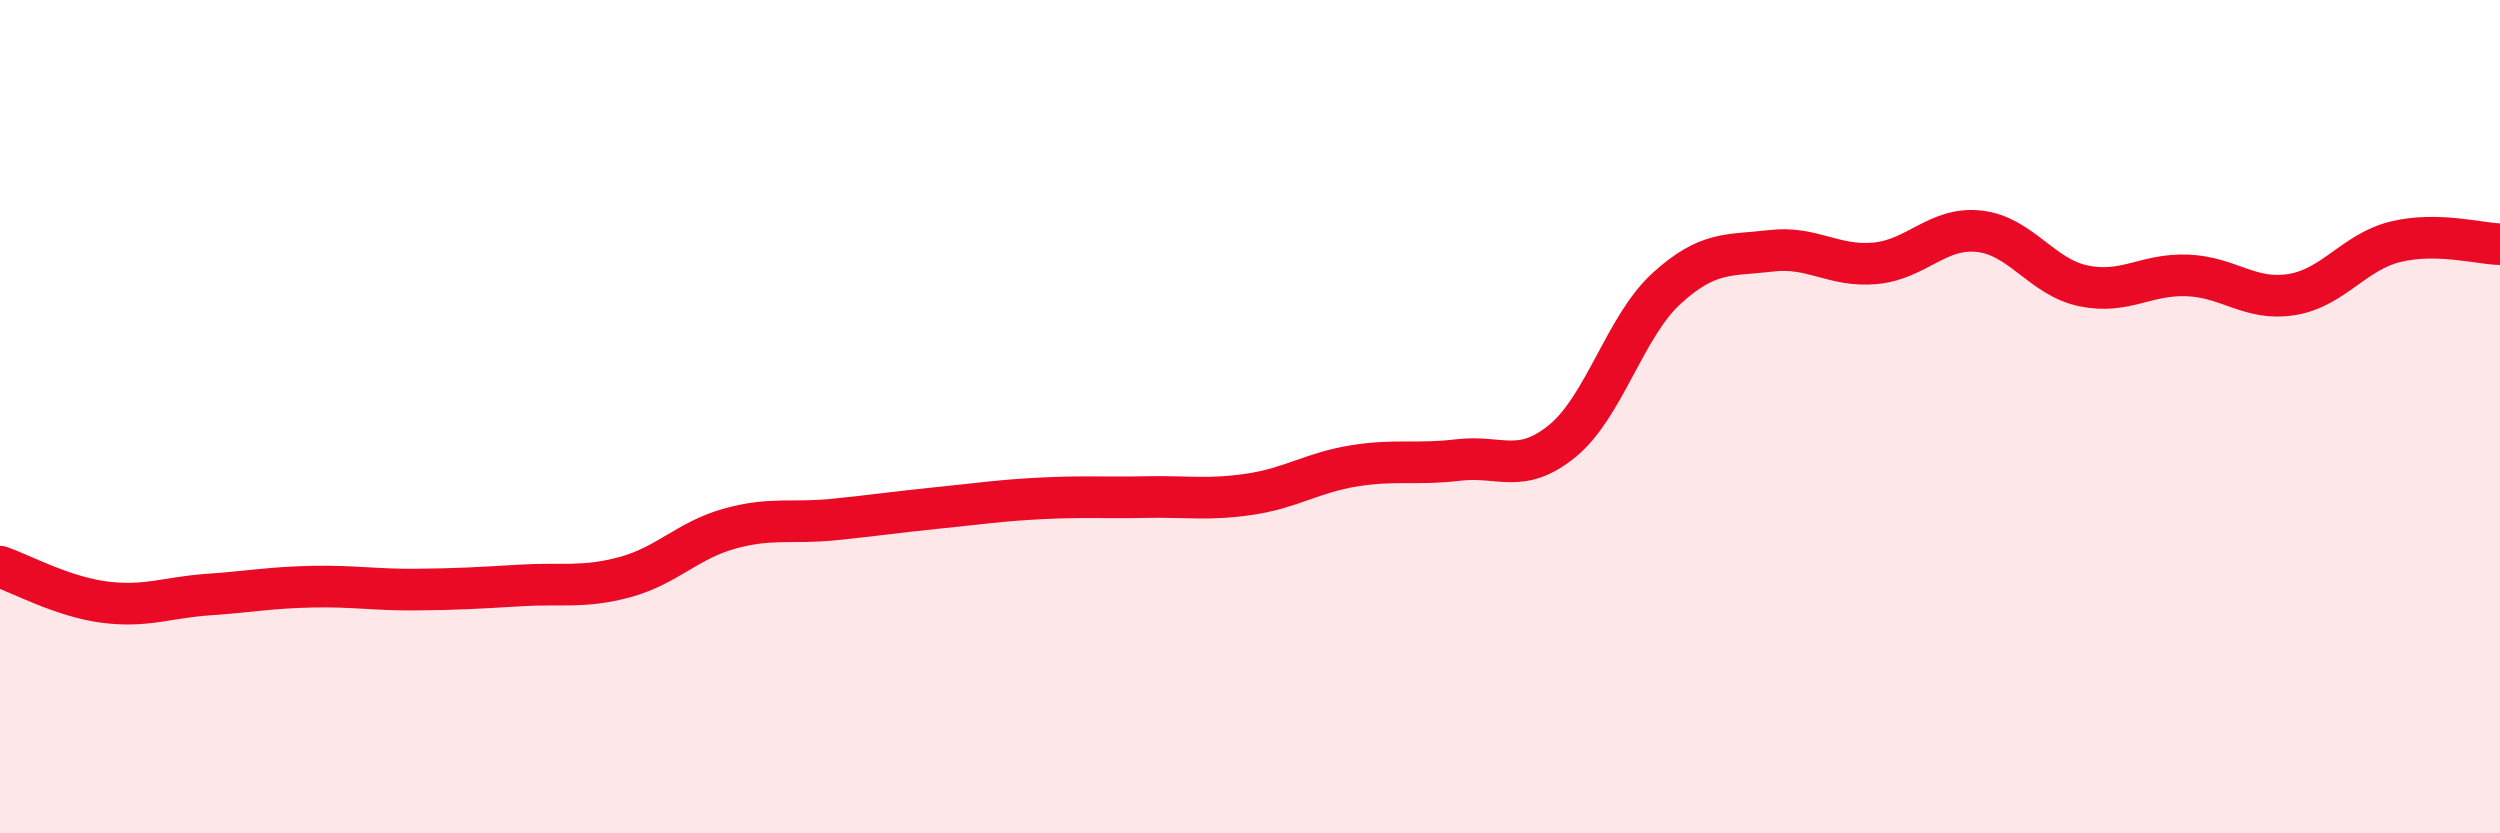
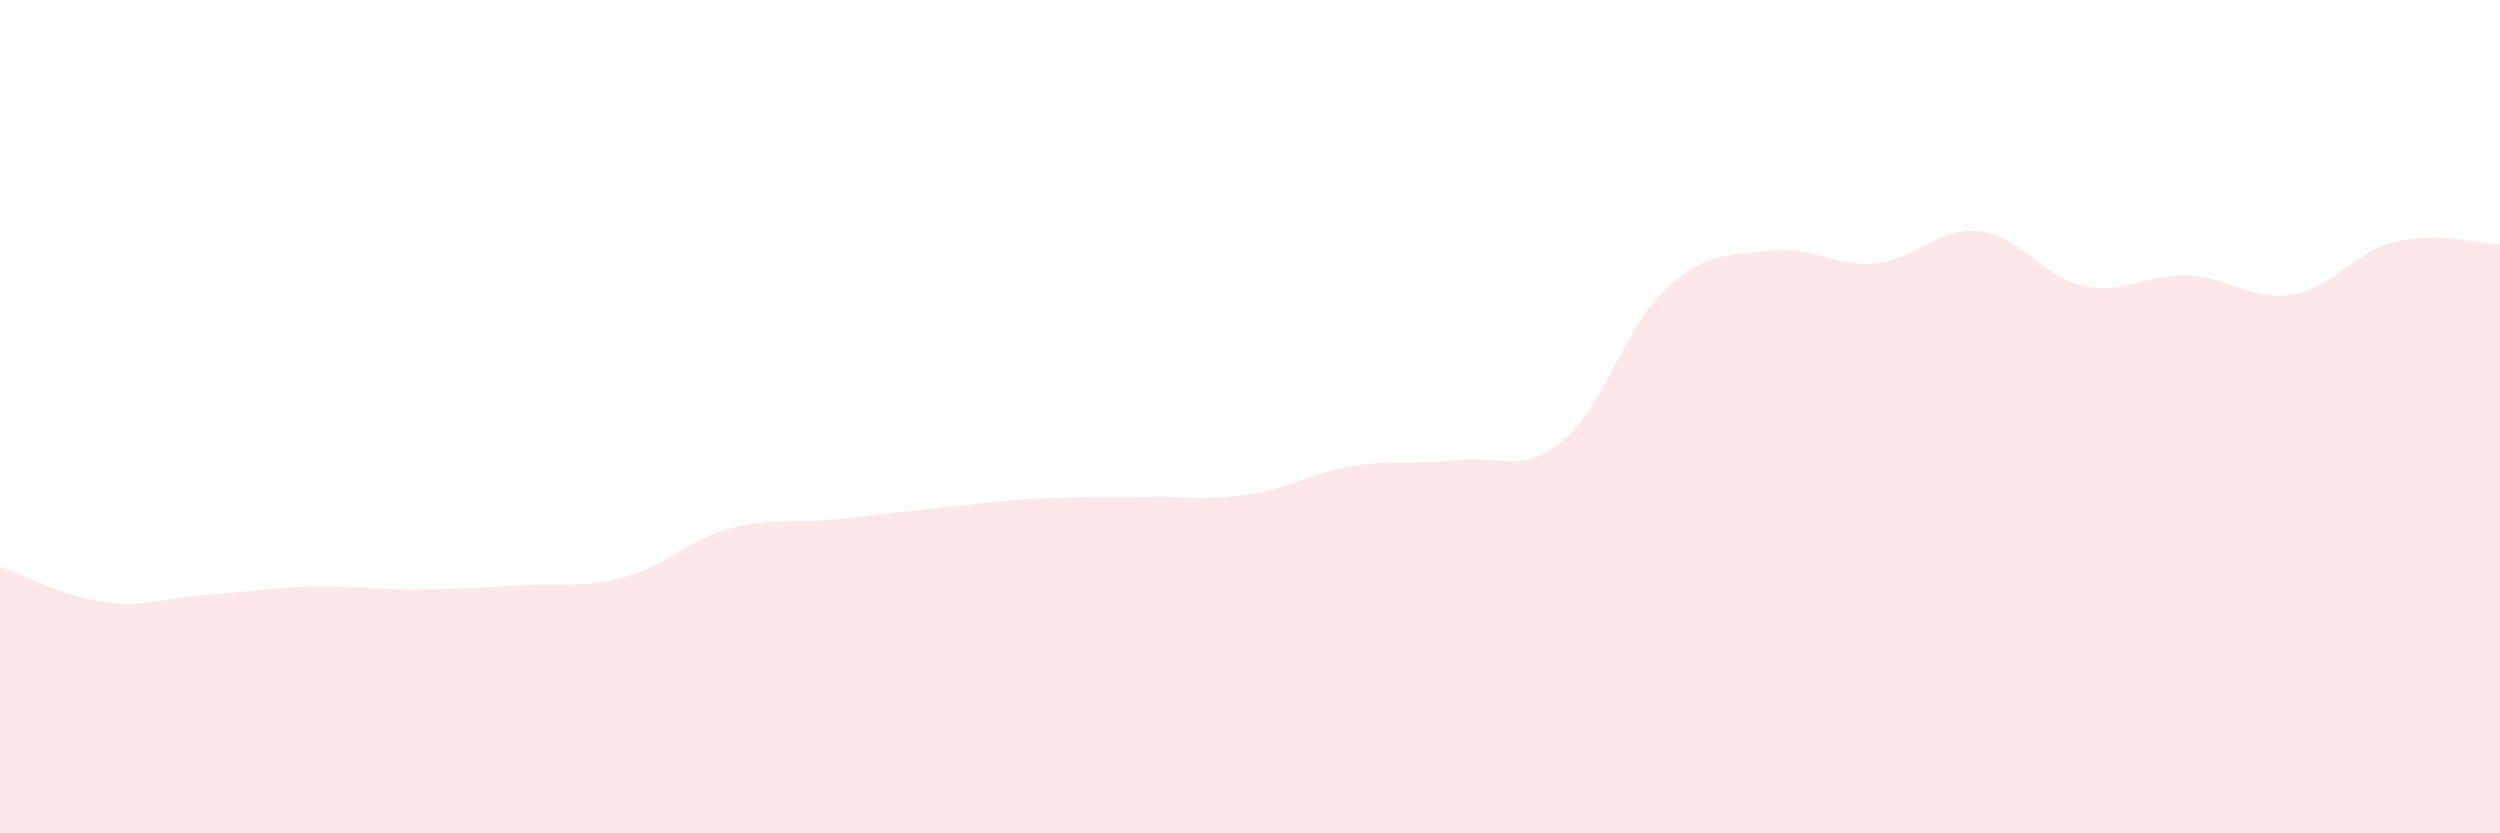
<svg xmlns="http://www.w3.org/2000/svg" width="60" height="20" viewBox="0 0 60 20">
  <path d="M 0,13.6 C 0.5,13.77 1.5,14.32 2.5,14.45 C 3.5,14.58 4,14.34 5,14.27 C 6,14.2 6.5,14.1 7.5,14.08 C 8.5,14.06 9,14.16 10,14.15 C 11,14.14 11.5,14.11 12.5,14.05 C 13.5,13.99 14,14.12 15,13.85 C 16,13.58 16.5,12.97 17.5,12.69 C 18.5,12.41 19,12.57 20,12.47 C 21,12.37 21.5,12.29 22.5,12.19 C 23.5,12.09 24,12.01 25,11.96 C 26,11.91 26.5,11.95 27.5,11.93 C 28.5,11.91 29,12.01 30,11.86 C 31,11.71 31.5,11.34 32.5,11.18 C 33.5,11.02 34,11.16 35,11.04 C 36,10.92 36.5,11.4 37.5,10.58 C 38.5,9.76 39,7.83 40,6.92 C 41,6.01 41.5,6.14 42.5,6.02 C 43.5,5.9 44,6.41 45,6.32 C 46,6.23 46.5,5.44 47.5,5.55 C 48.5,5.66 49,6.65 50,6.86 C 51,7.07 51.5,6.57 52.5,6.61 C 53.5,6.65 54,7.23 55,7.07 C 56,6.91 56.5,6.04 57.5,5.8 C 58.5,5.56 59.5,5.85 60,5.86L60 20L0 20Z" fill="#EB0A25" opacity="0.1" stroke-linecap="round" stroke-linejoin="round" />
-   <path d="M 0,13.6 C 0.5,13.77 1.5,14.32 2.5,14.45 C 3.5,14.58 4,14.34 5,14.27 C 6,14.2 6.5,14.1 7.5,14.08 C 8.5,14.06 9,14.16 10,14.15 C 11,14.14 11.5,14.11 12.5,14.05 C 13.5,13.99 14,14.12 15,13.85 C 16,13.58 16.5,12.97 17.5,12.69 C 18.5,12.41 19,12.57 20,12.47 C 21,12.37 21.5,12.29 22.5,12.19 C 23.5,12.09 24,12.01 25,11.96 C 26,11.91 26.5,11.95 27.5,11.93 C 28.5,11.91 29,12.01 30,11.86 C 31,11.71 31.5,11.34 32.5,11.18 C 33.5,11.02 34,11.16 35,11.04 C 36,10.92 36.5,11.4 37.5,10.58 C 38.5,9.76 39,7.83 40,6.92 C 41,6.01 41.5,6.14 42.5,6.02 C 43.5,5.9 44,6.41 45,6.32 C 46,6.23 46.5,5.44 47.5,5.55 C 48.5,5.66 49,6.65 50,6.86 C 51,7.07 51.5,6.57 52.5,6.61 C 53.5,6.65 54,7.23 55,7.07 C 56,6.91 56.5,6.04 57.5,5.8 C 58.5,5.56 59.5,5.85 60,5.86" stroke="#EB0A25" stroke-width="1" fill="none" stroke-linecap="round" stroke-linejoin="round" />
</svg>